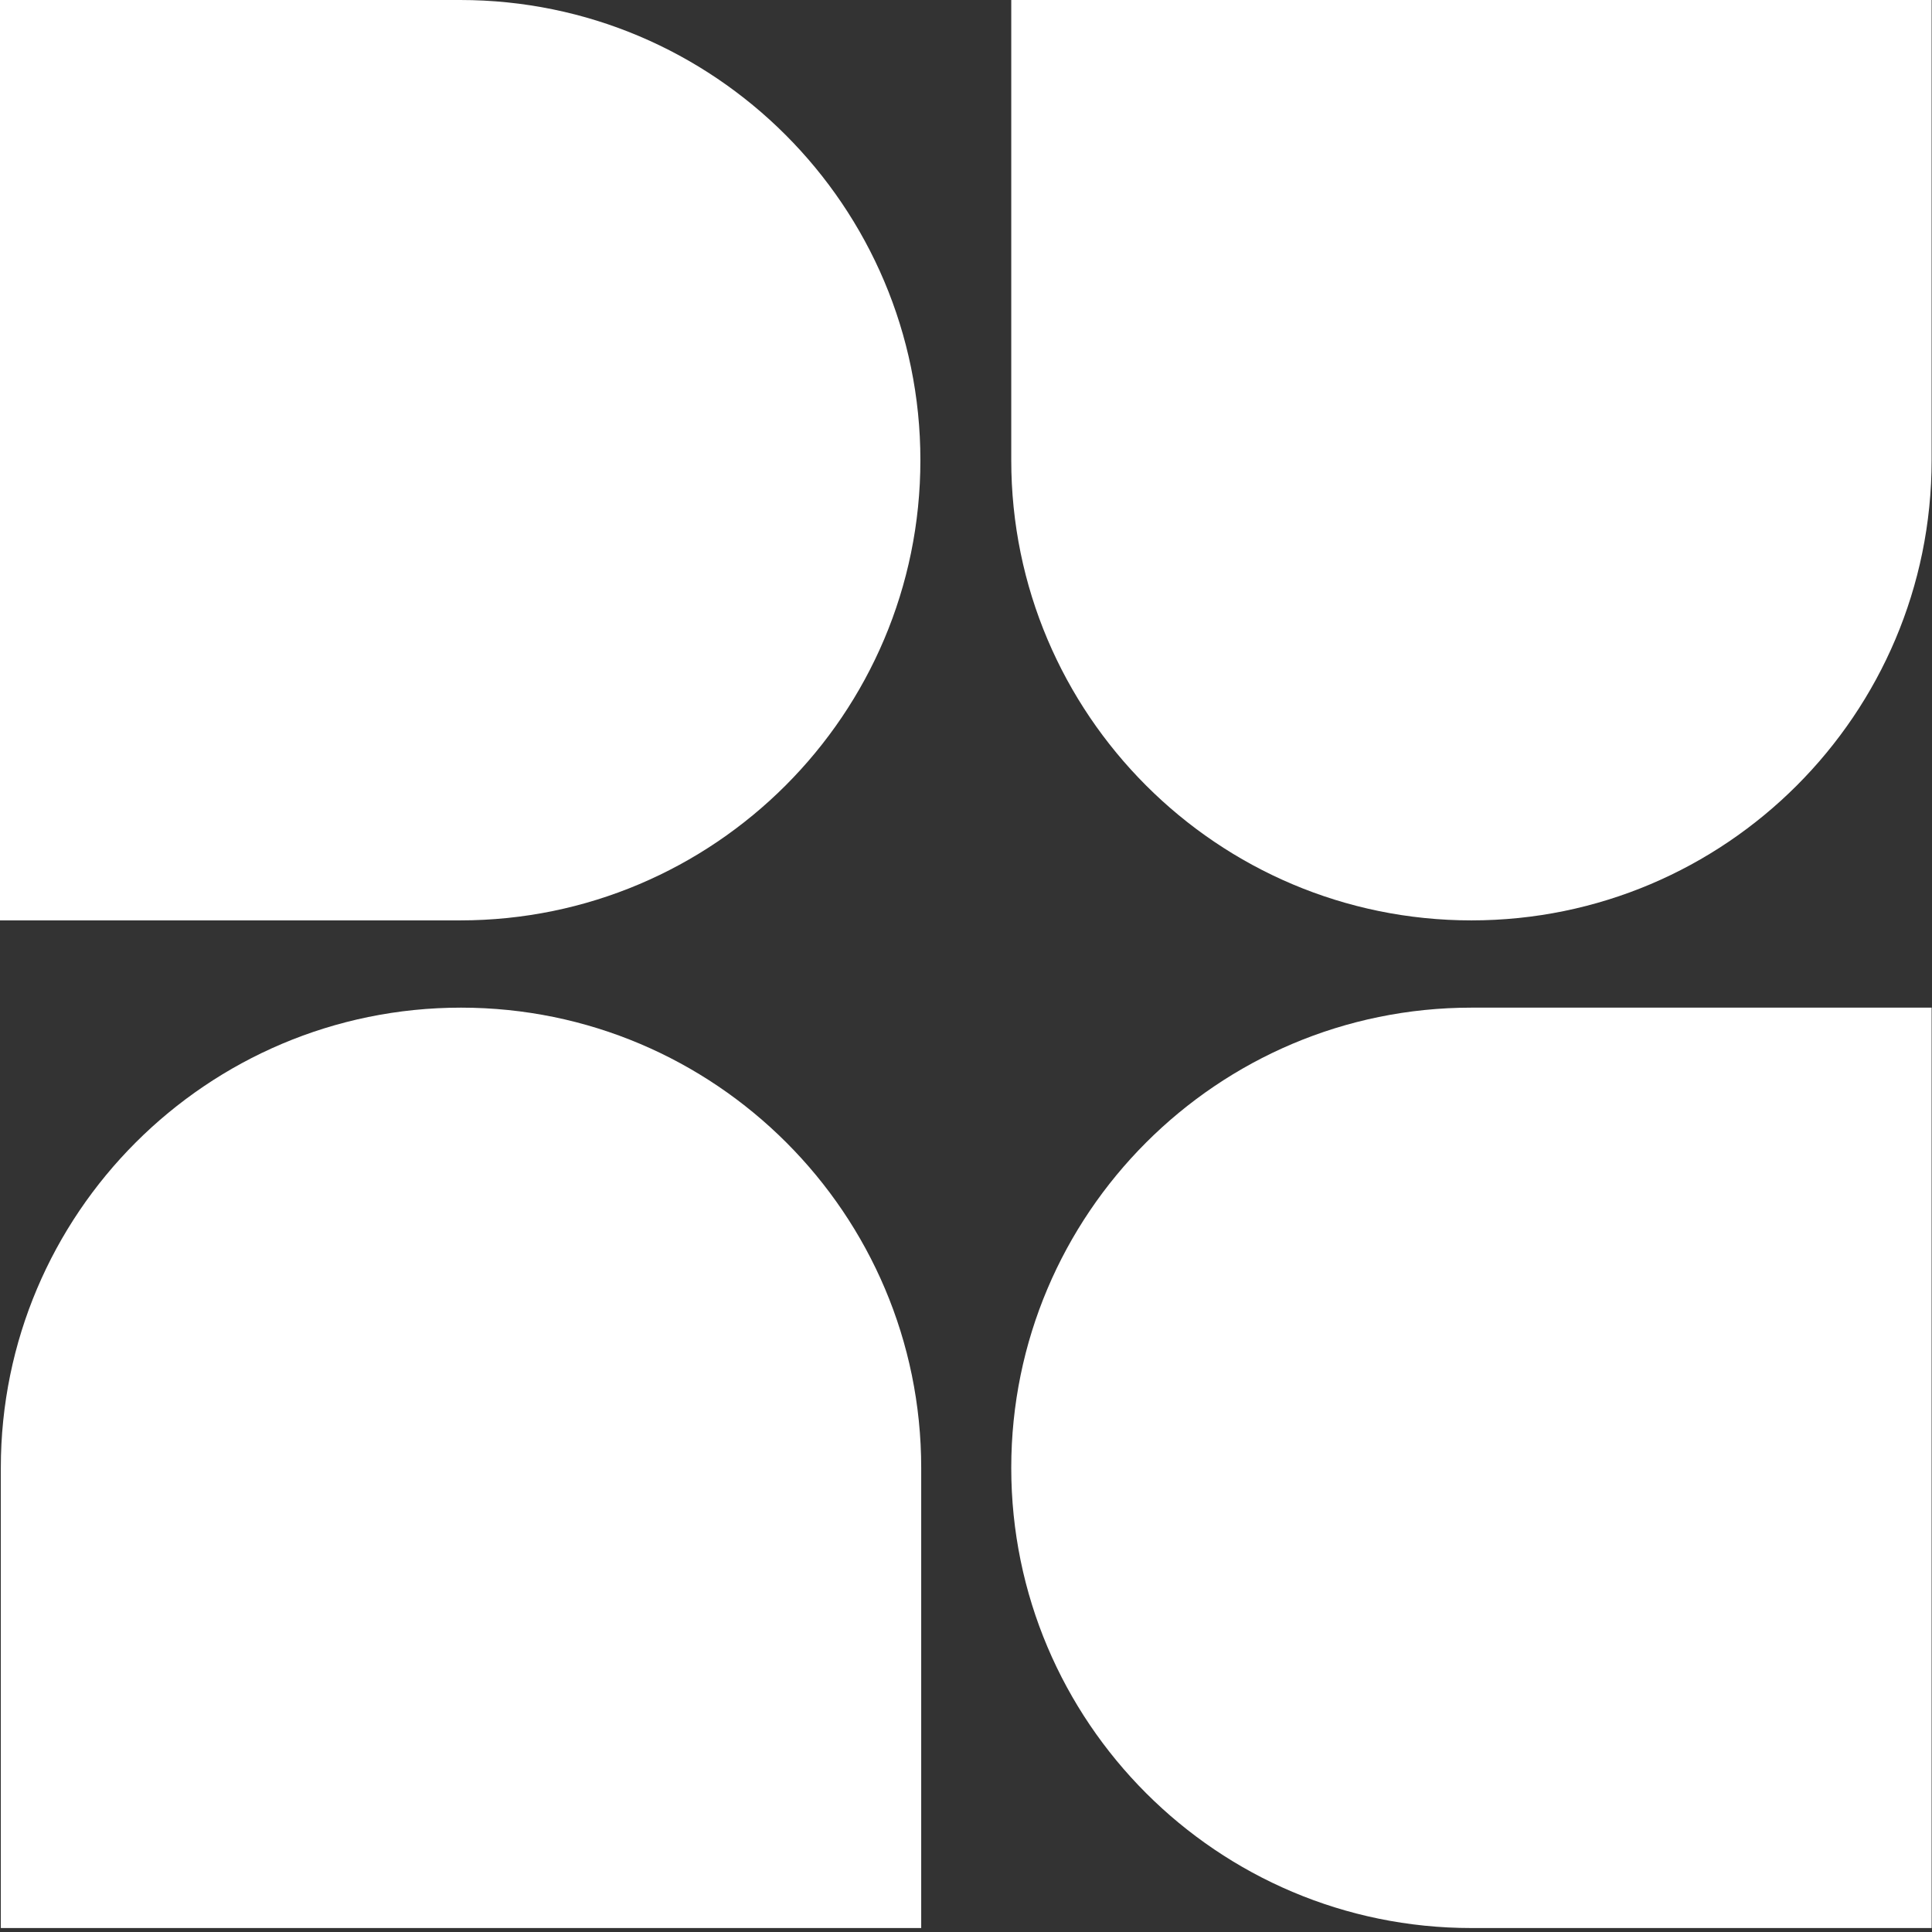
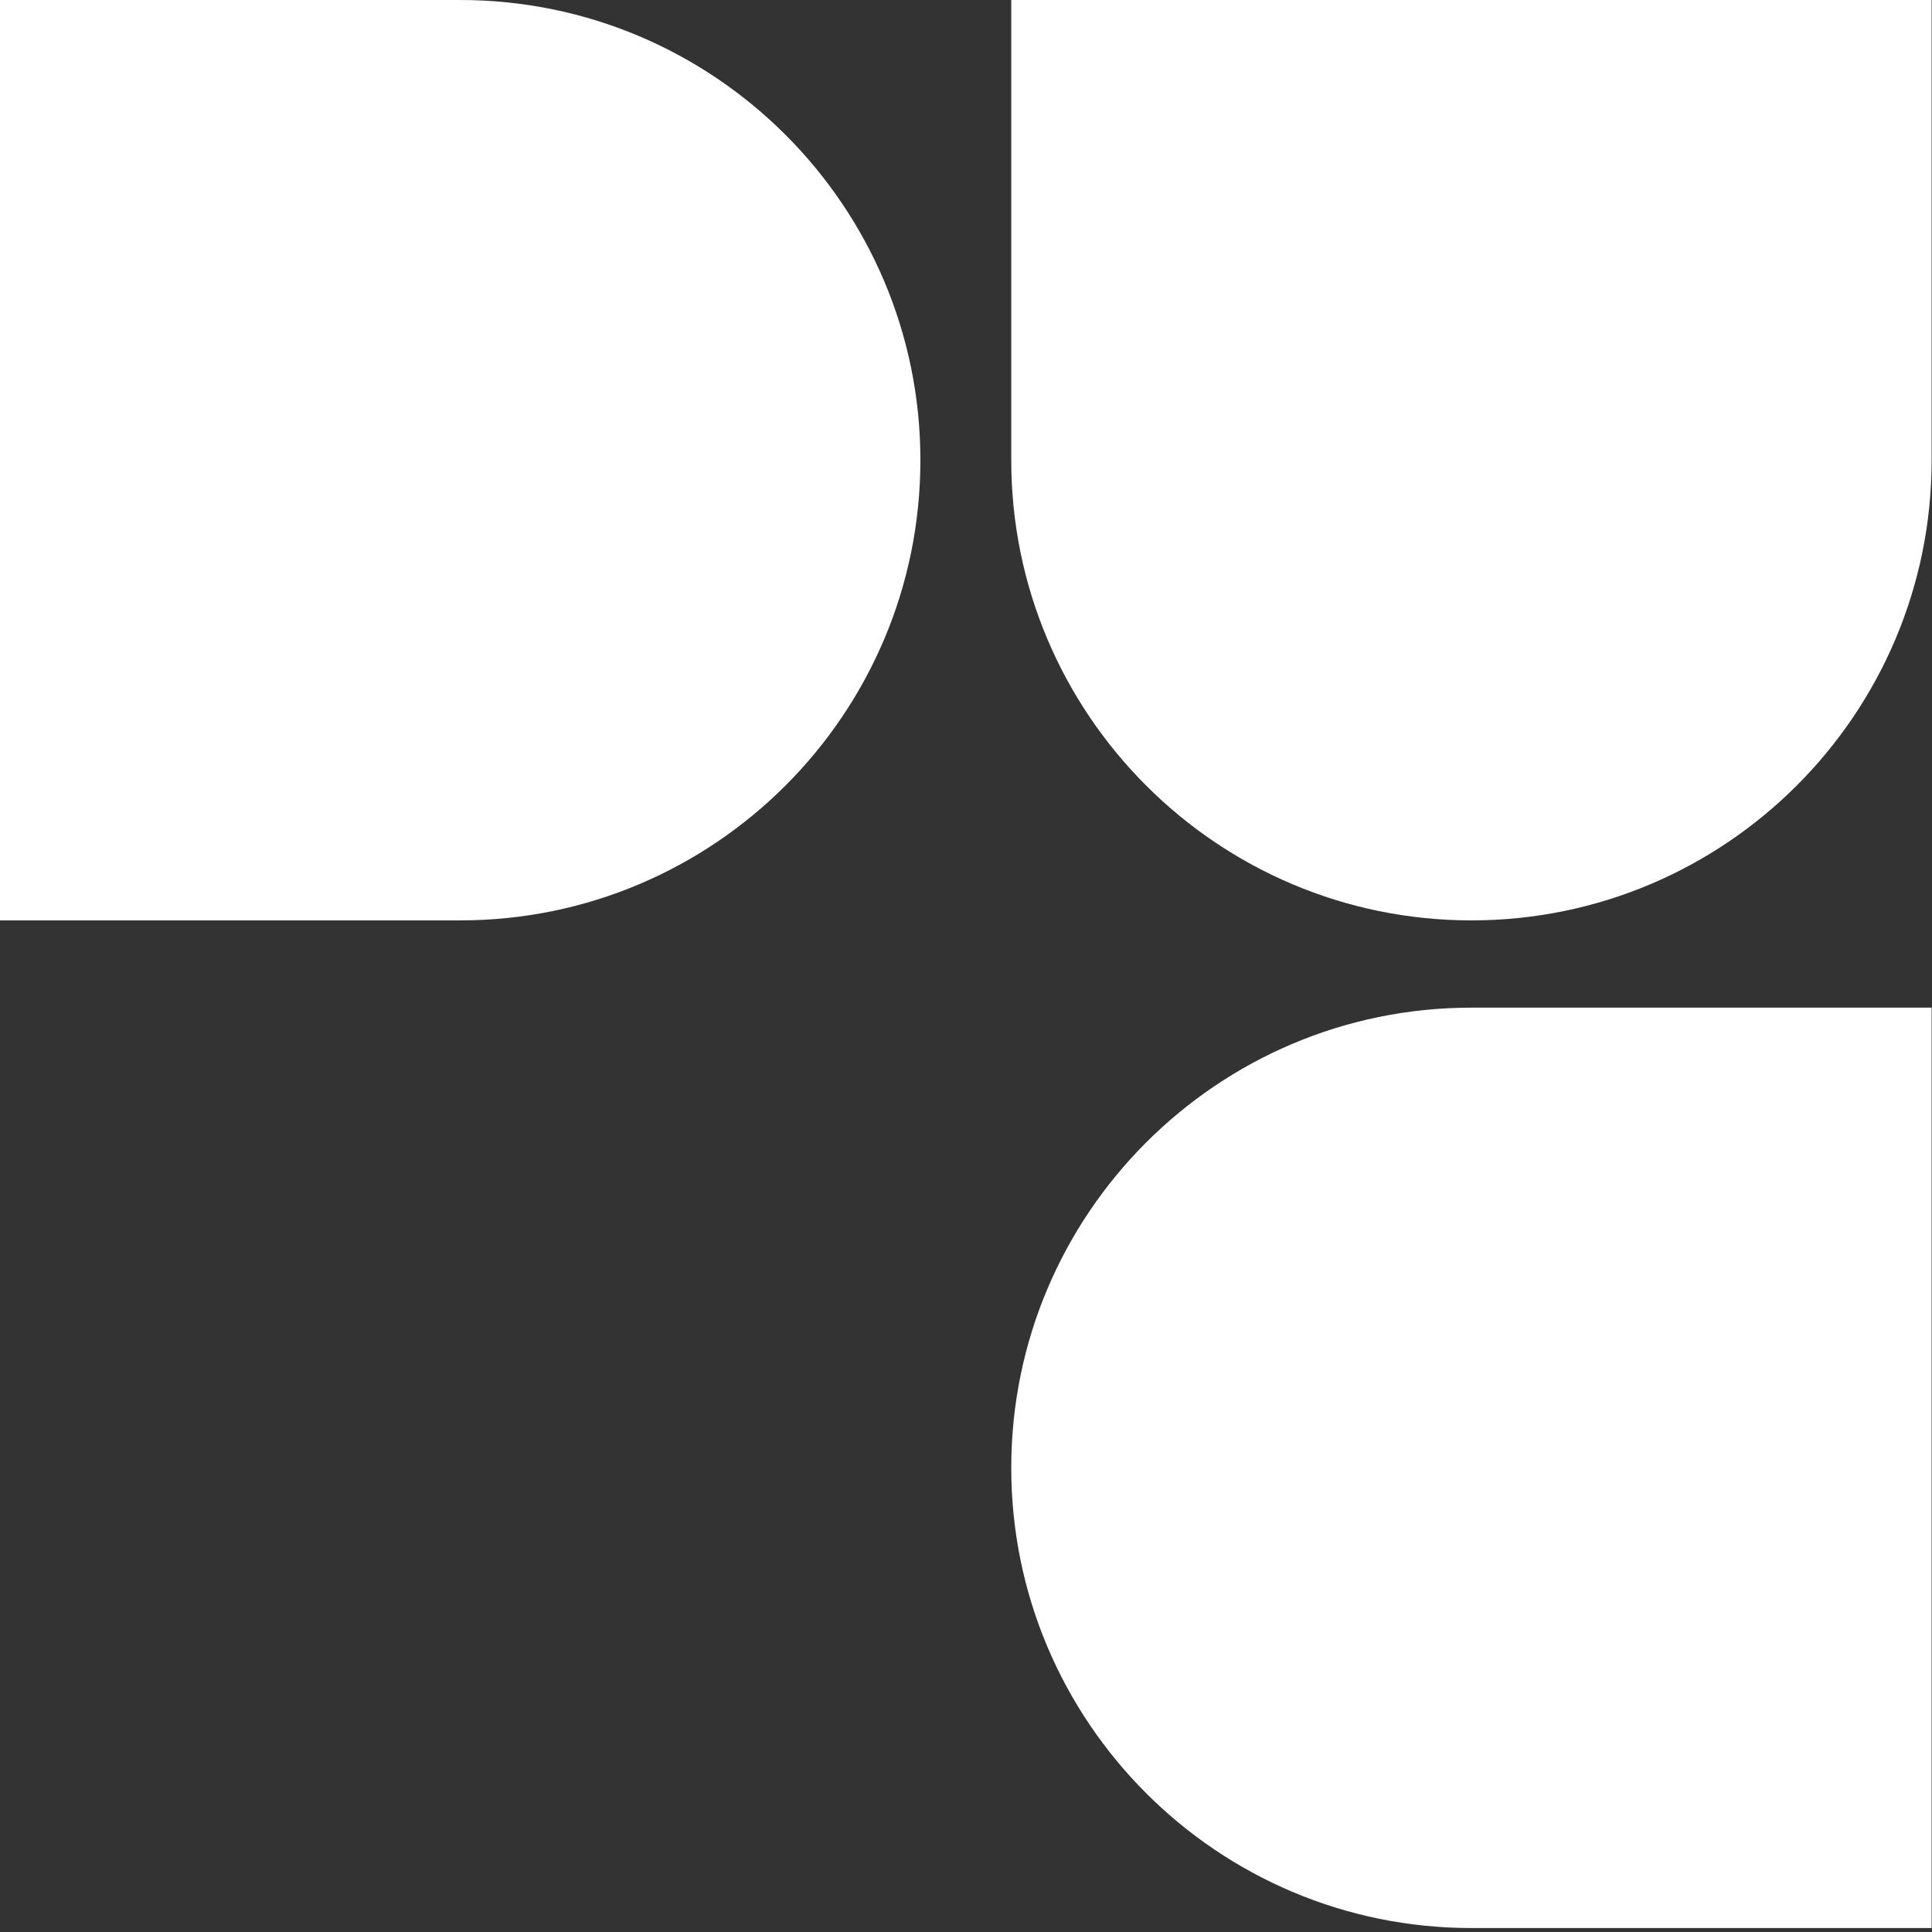
<svg xmlns="http://www.w3.org/2000/svg" width="97" height="97" viewBox="0 0 97 97" fill="none">
  <rect x="0" y="0" width="97" height="97" fill="#333333" stroke="none" />
  <path d="M23.105 46.21L-1.14441e-05 46.21L-1.14441e-05 -1.14441e-05L23.105 -1.14441e-05C35.855 -1.14441e-05 46.21 10.354 46.21 23.105C46.21 35.855 35.855 46.21 23.105 46.21Z" fill="white" />
  <path d="M50.772 23.105V-7.62939e-06H96.981V23.105C96.981 35.855 86.627 46.21 73.876 46.21C61.126 46.21 50.772 35.855 50.772 23.105Z" fill="white" />
  <path d="M73.876 50.591H96.981V96.801H73.876C61.126 96.801 50.772 86.446 50.772 73.696C50.772 60.946 61.126 50.591 73.876 50.591Z" fill="white" />
-   <path d="M46.251 73.696V96.801H0.041V73.696C0.041 60.946 10.395 50.591 23.146 50.591C35.896 50.591 46.251 60.946 46.251 73.696Z" fill="white" />
</svg>